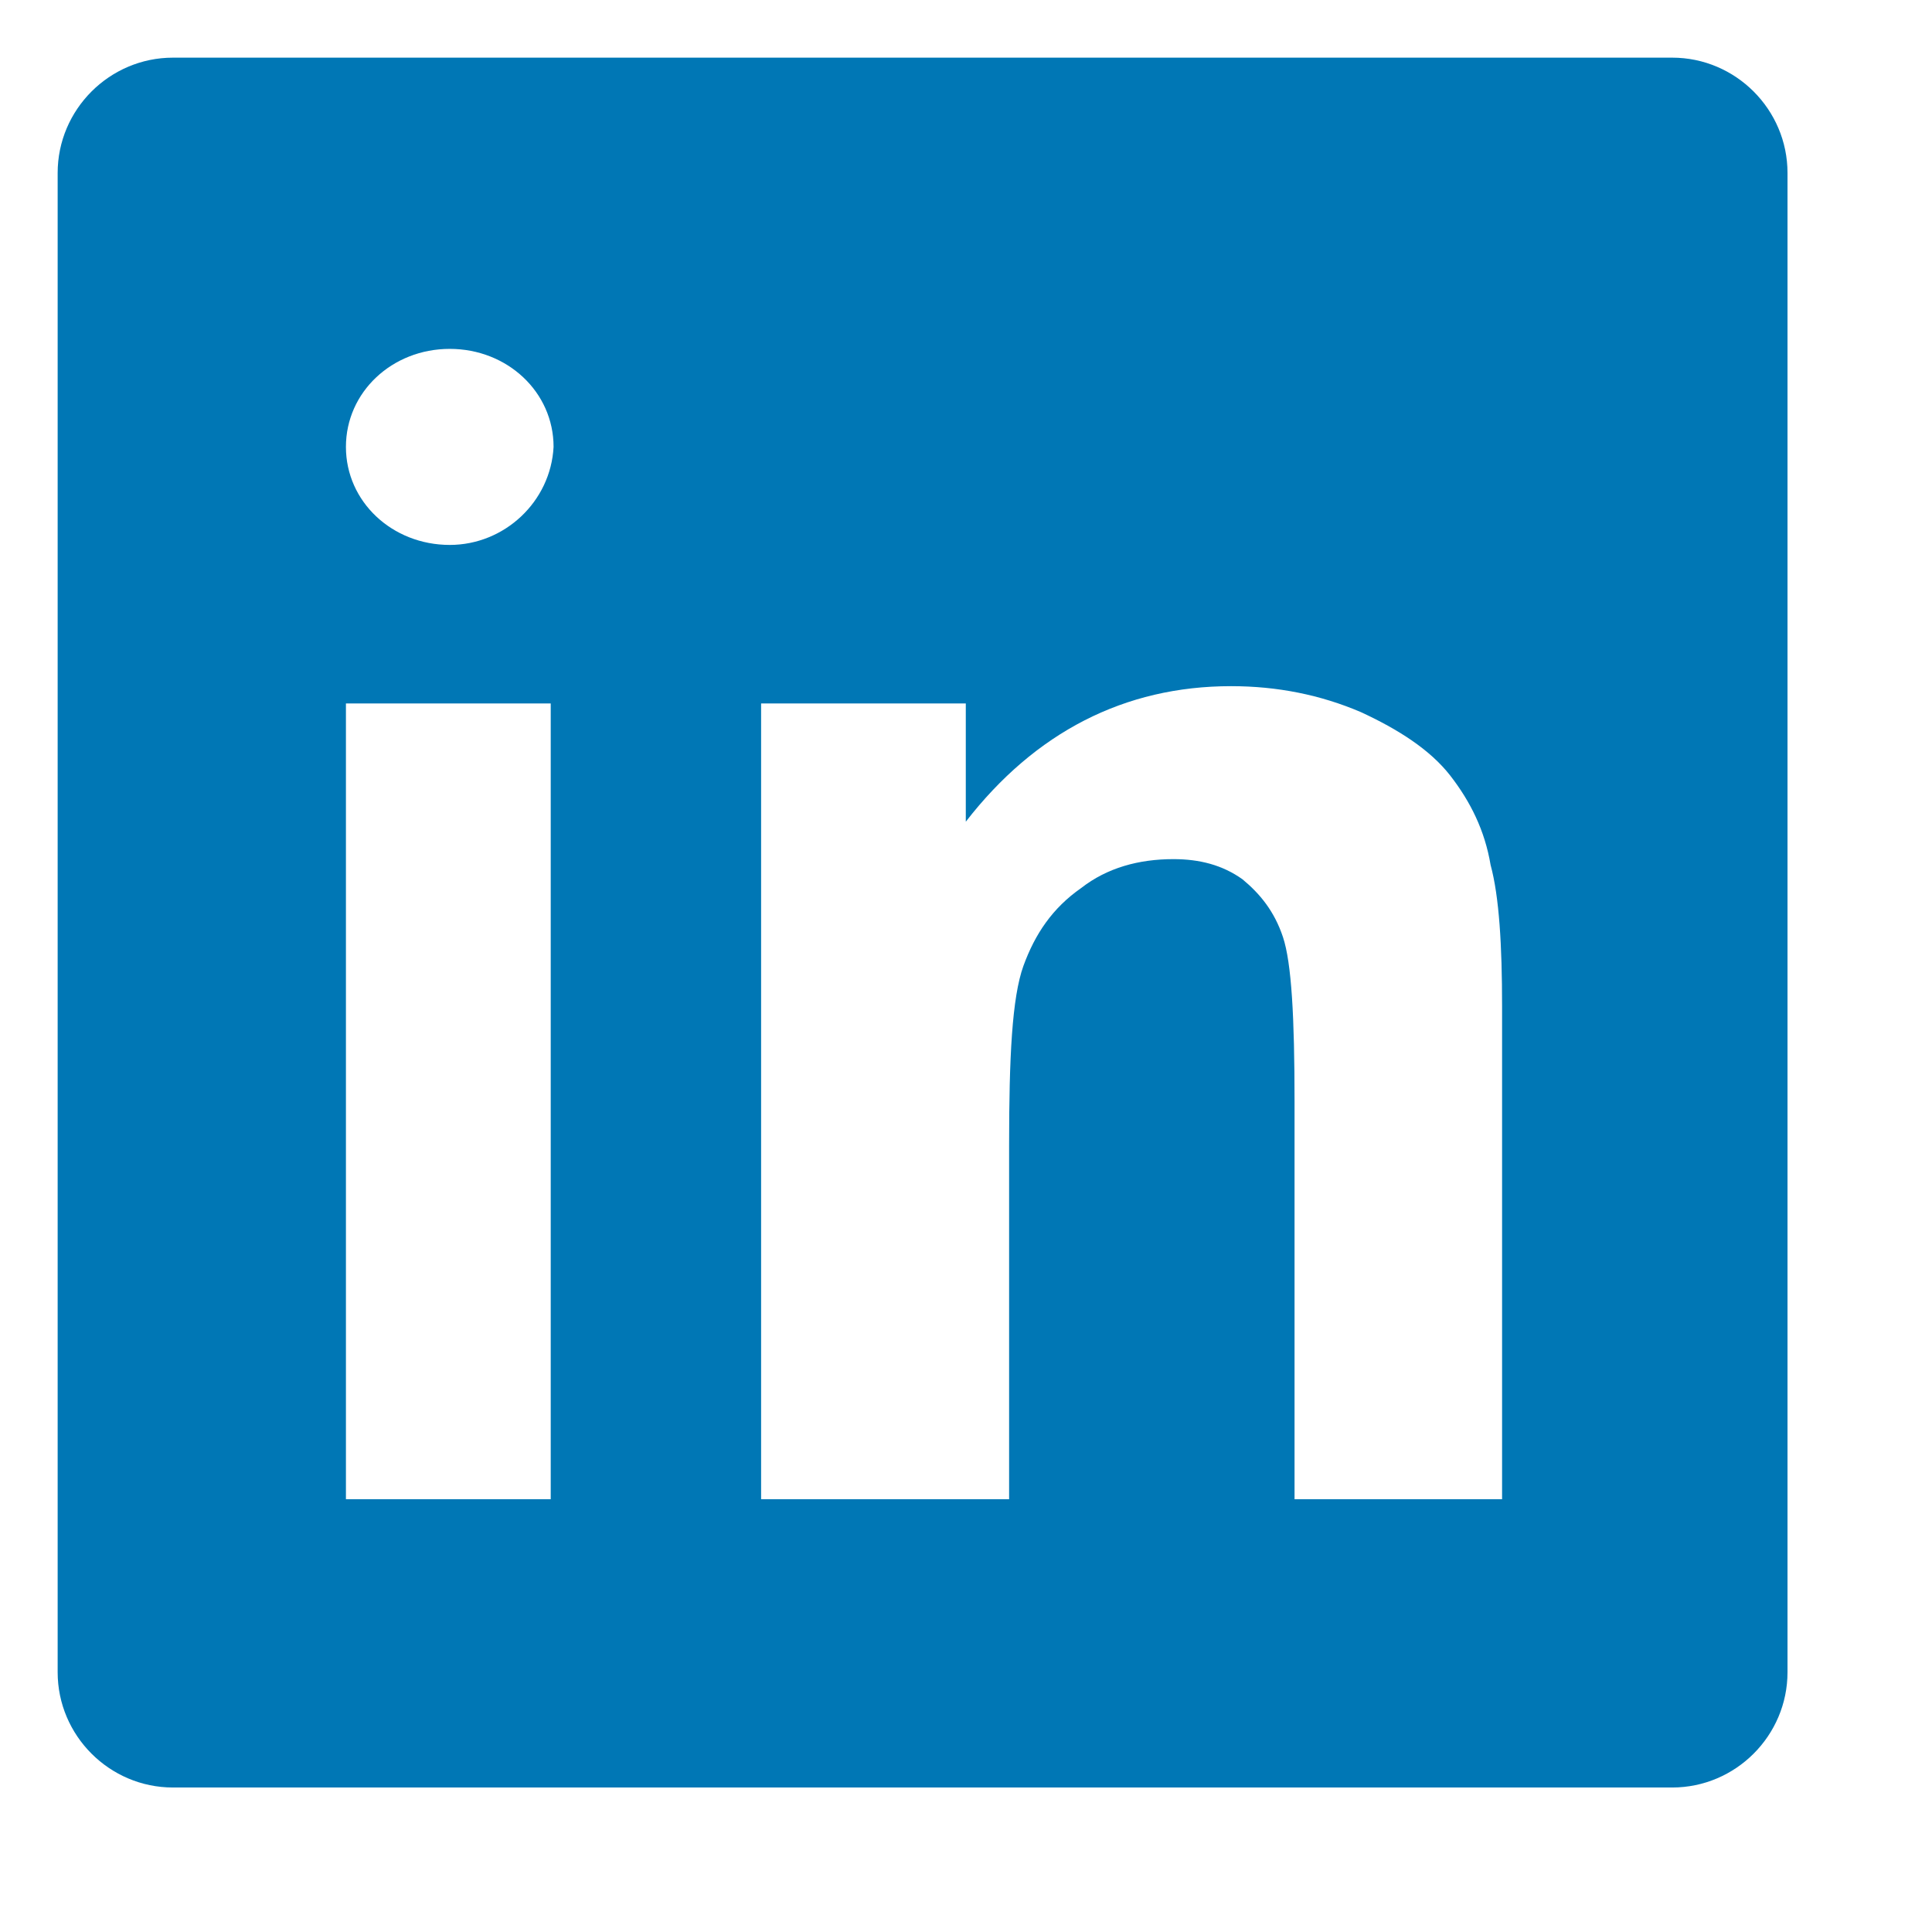
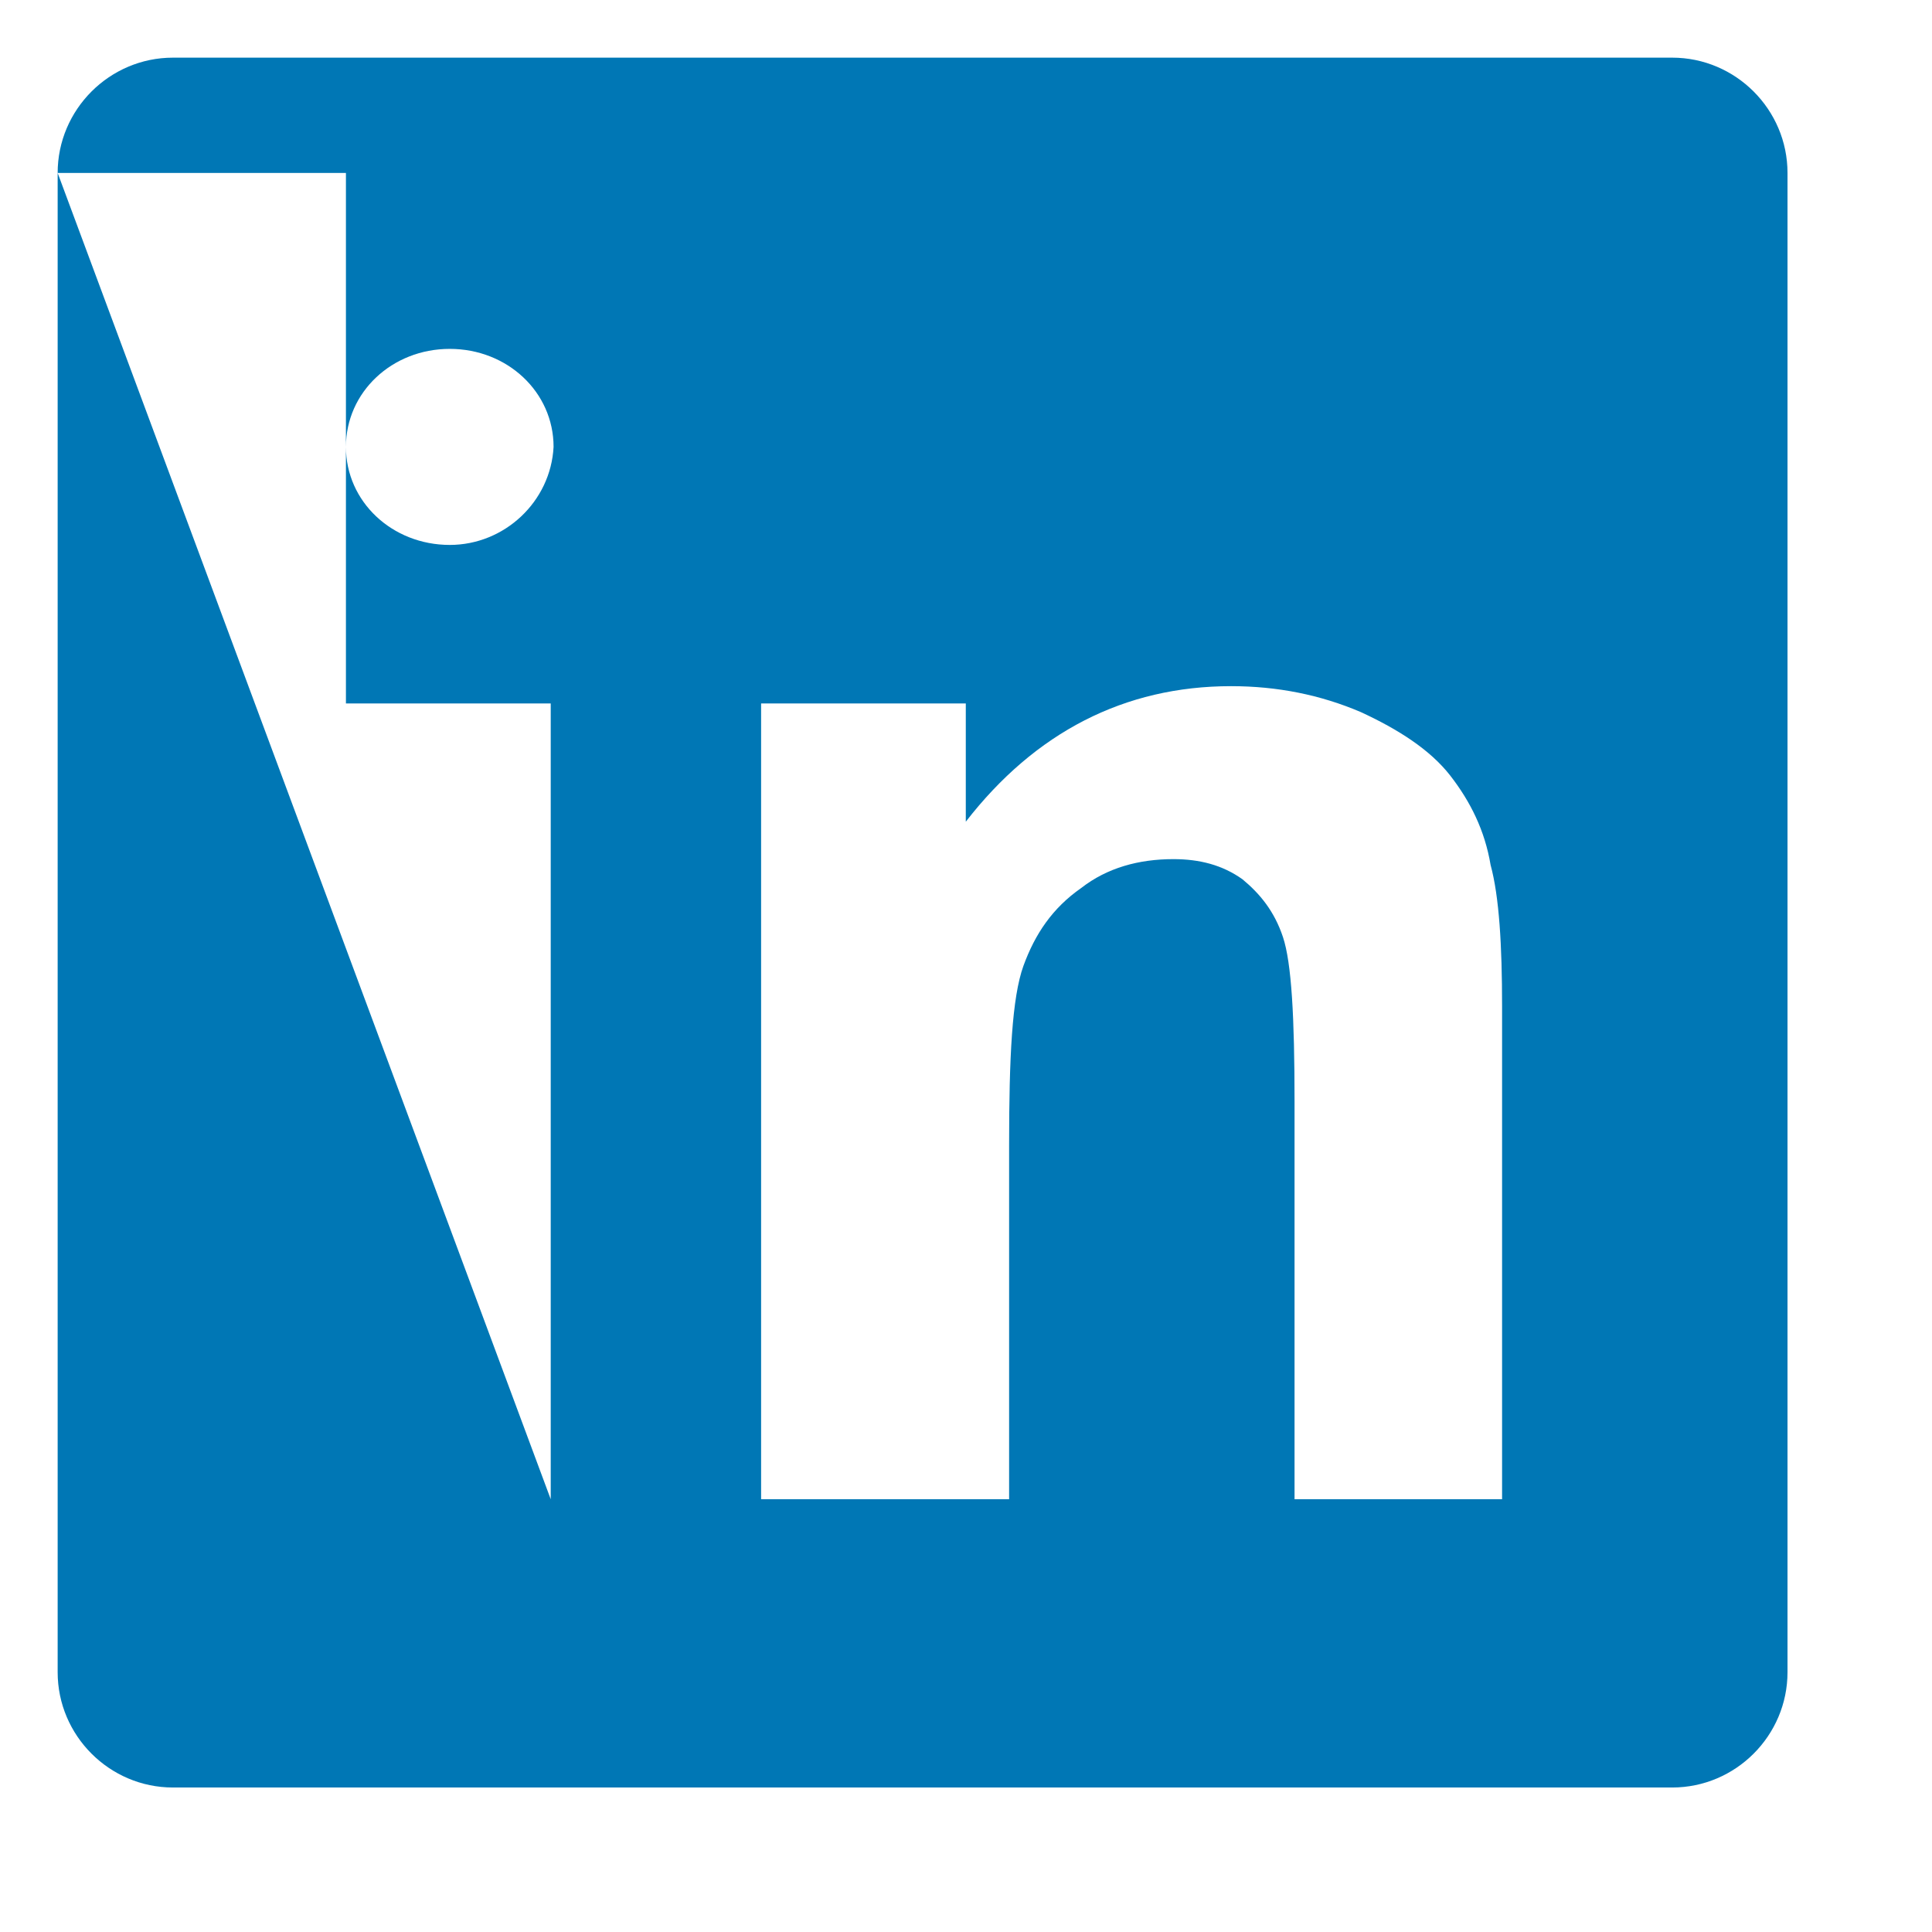
<svg xmlns="http://www.w3.org/2000/svg" width="19" height="19" viewBox="0 0 19 19" fill="none">
  <g id="social_13670350 3">
    <g id="Layer_9">
-       <path id="Vector" d="M0.567 1.701V16.445C0.567 17.069 1.077 17.579 1.701 17.579H16.445C17.069 17.579 17.579 17.069 17.579 16.445V1.701C17.579 1.077 17.069 0.567 16.445 0.567H1.701C1.077 0.567 0.567 1.077 0.567 1.701ZM5.416 14.744H3.402V6.918H5.416V14.744ZM4.423 5.359C3.856 5.359 3.402 4.933 3.402 4.395C3.402 3.856 3.856 3.431 4.423 3.431C4.99 3.431 5.444 3.856 5.444 4.395C5.416 4.933 4.962 5.359 4.423 5.359ZM14.744 14.744H12.731V10.831C12.731 10.009 12.702 9.47 12.617 9.215C12.532 8.96 12.39 8.789 12.22 8.648C12.022 8.506 11.795 8.449 11.54 8.449C11.2 8.449 10.888 8.534 10.633 8.733C10.349 8.931 10.179 9.186 10.065 9.498C9.952 9.81 9.924 10.405 9.924 11.256V14.744H7.485V6.918H9.498V8.081C10.179 7.202 11.058 6.748 12.107 6.748C12.56 6.748 12.986 6.833 13.383 7.003C13.751 7.173 14.063 7.372 14.262 7.627C14.46 7.882 14.602 8.166 14.659 8.506C14.744 8.818 14.772 9.3 14.772 9.895V14.744H14.744Z" fill="#0077B5" />
+       <path id="Vector" d="M0.567 1.701V16.445C0.567 17.069 1.077 17.579 1.701 17.579H16.445C17.069 17.579 17.579 17.069 17.579 16.445V1.701C17.579 1.077 17.069 0.567 16.445 0.567H1.701C1.077 0.567 0.567 1.077 0.567 1.701ZH3.402V6.918H5.416V14.744ZM4.423 5.359C3.856 5.359 3.402 4.933 3.402 4.395C3.402 3.856 3.856 3.431 4.423 3.431C4.99 3.431 5.444 3.856 5.444 4.395C5.416 4.933 4.962 5.359 4.423 5.359ZM14.744 14.744H12.731V10.831C12.731 10.009 12.702 9.47 12.617 9.215C12.532 8.96 12.39 8.789 12.22 8.648C12.022 8.506 11.795 8.449 11.54 8.449C11.2 8.449 10.888 8.534 10.633 8.733C10.349 8.931 10.179 9.186 10.065 9.498C9.952 9.81 9.924 10.405 9.924 11.256V14.744H7.485V6.918H9.498V8.081C10.179 7.202 11.058 6.748 12.107 6.748C12.56 6.748 12.986 6.833 13.383 7.003C13.751 7.173 14.063 7.372 14.262 7.627C14.46 7.882 14.602 8.166 14.659 8.506C14.744 8.818 14.772 9.3 14.772 9.895V14.744H14.744Z" fill="#0077B5" />
    </g>
  </g>
</svg>